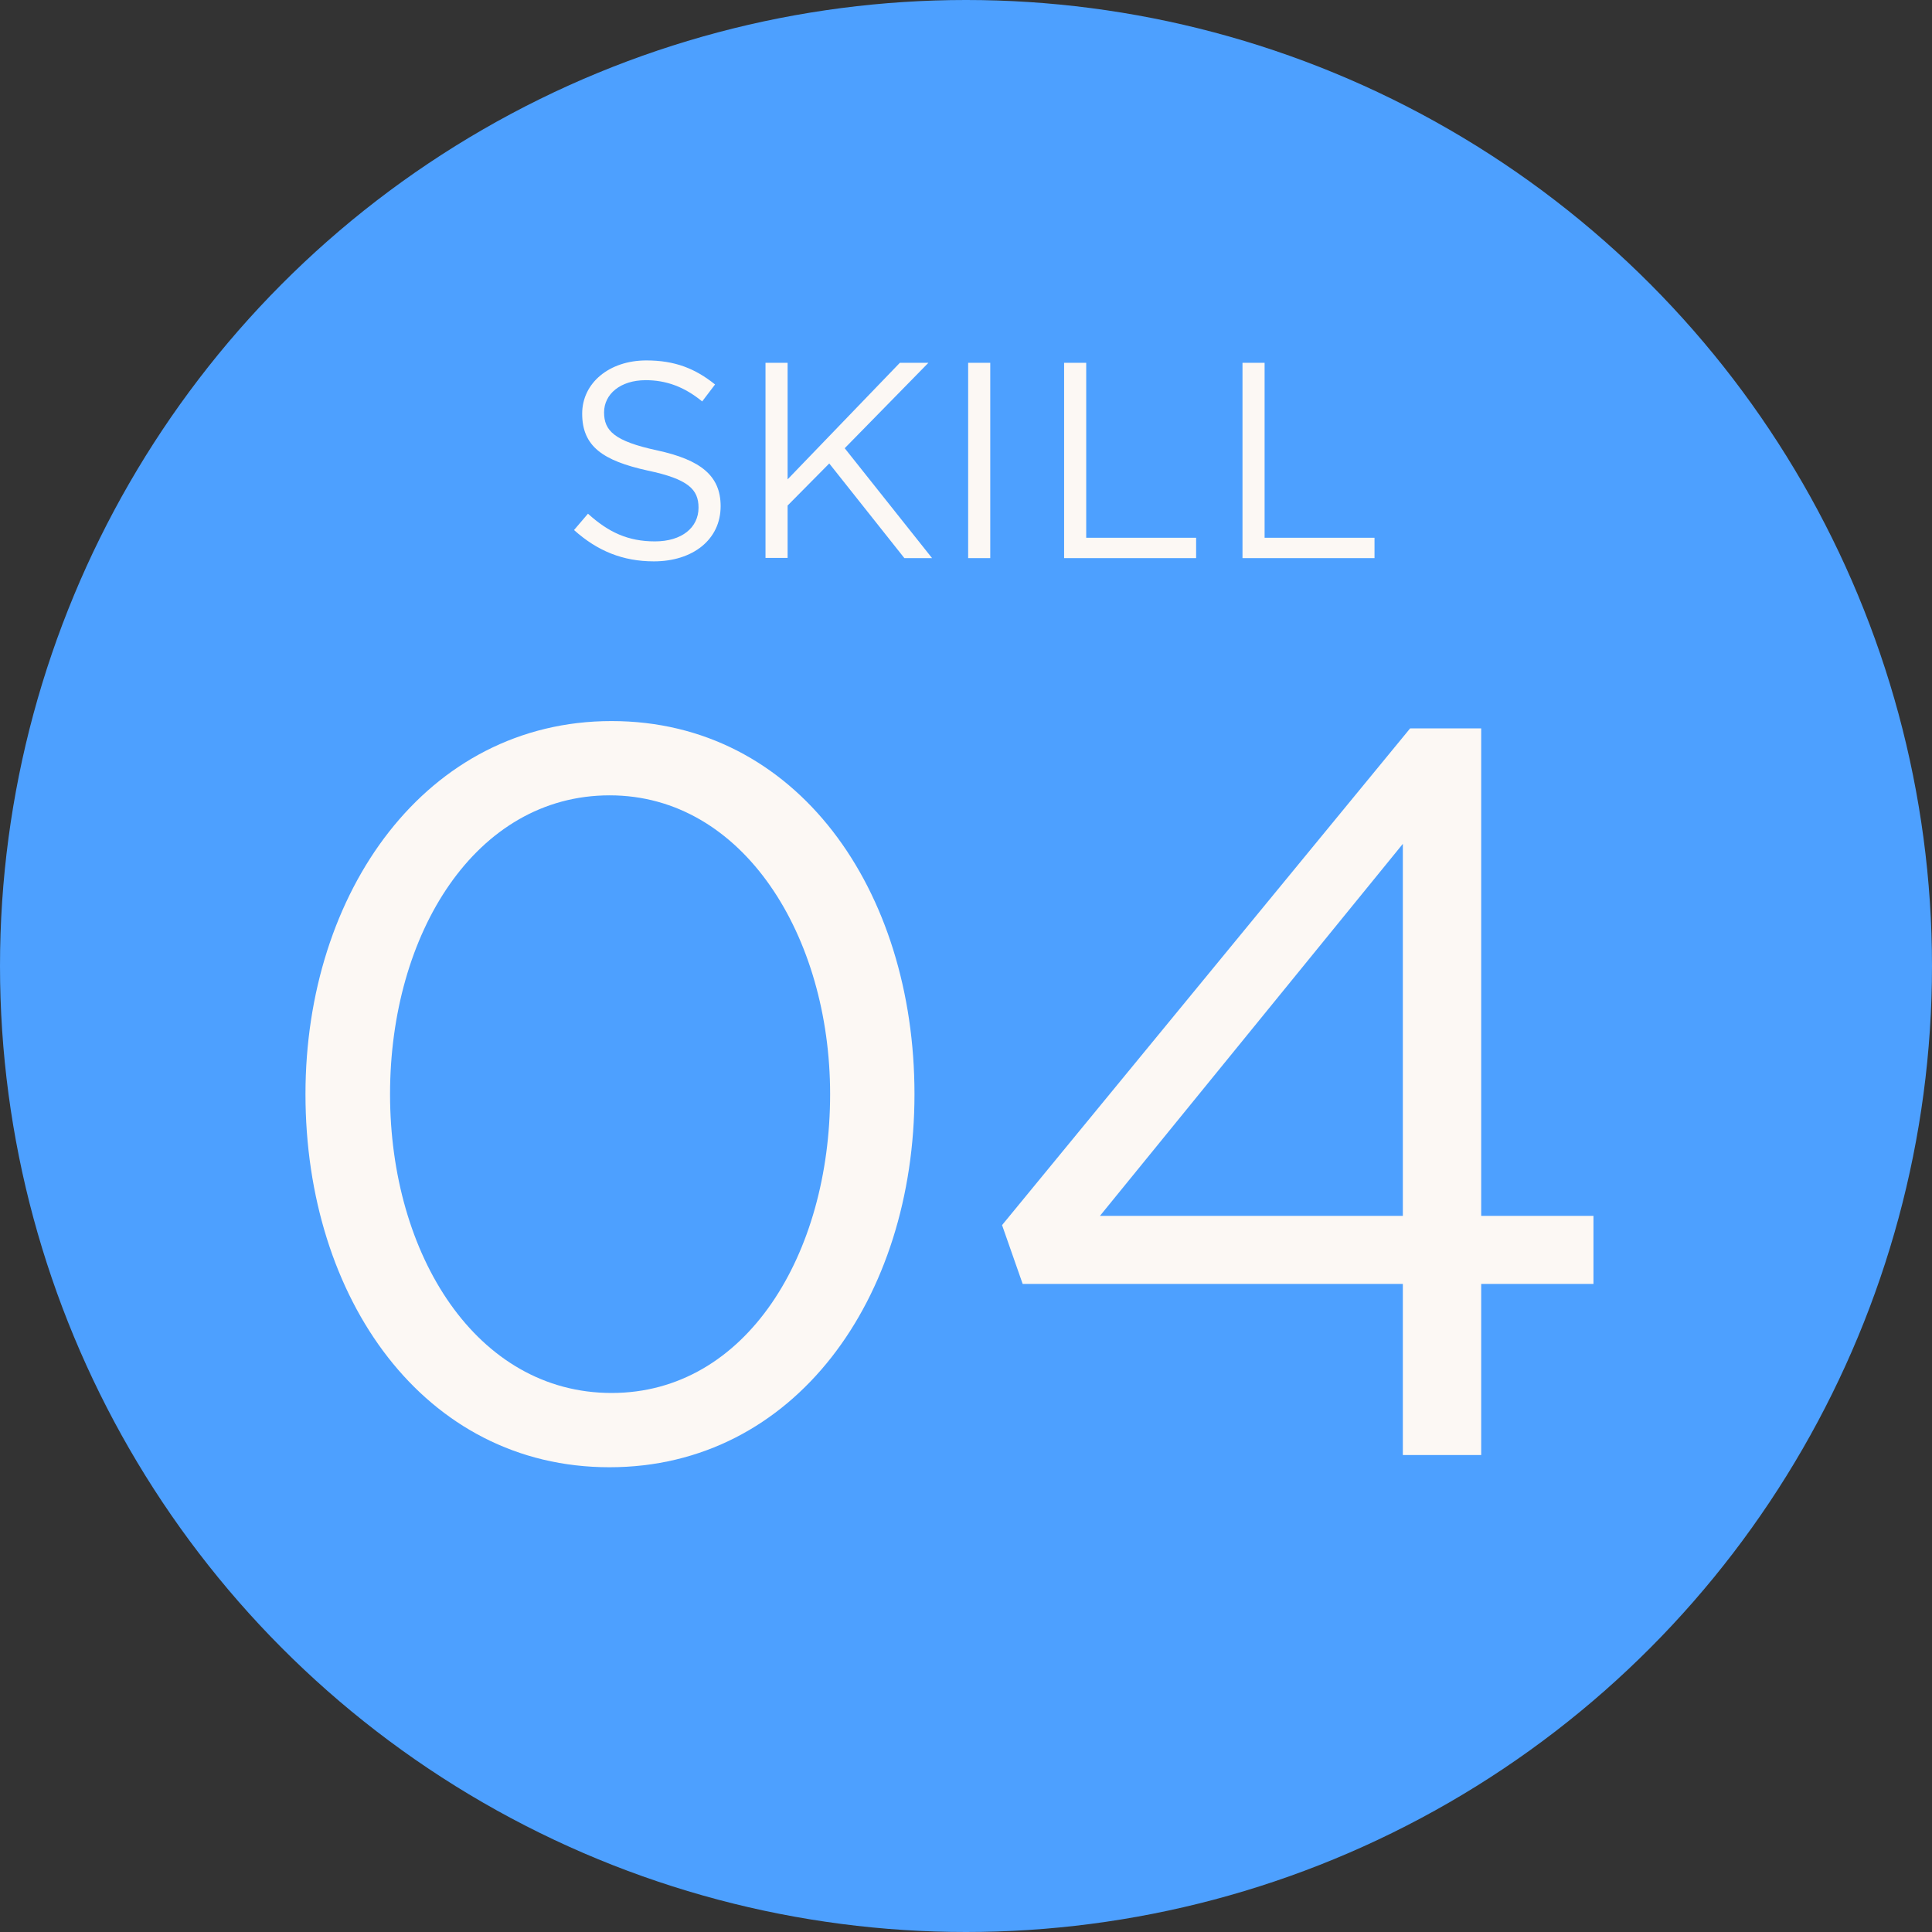
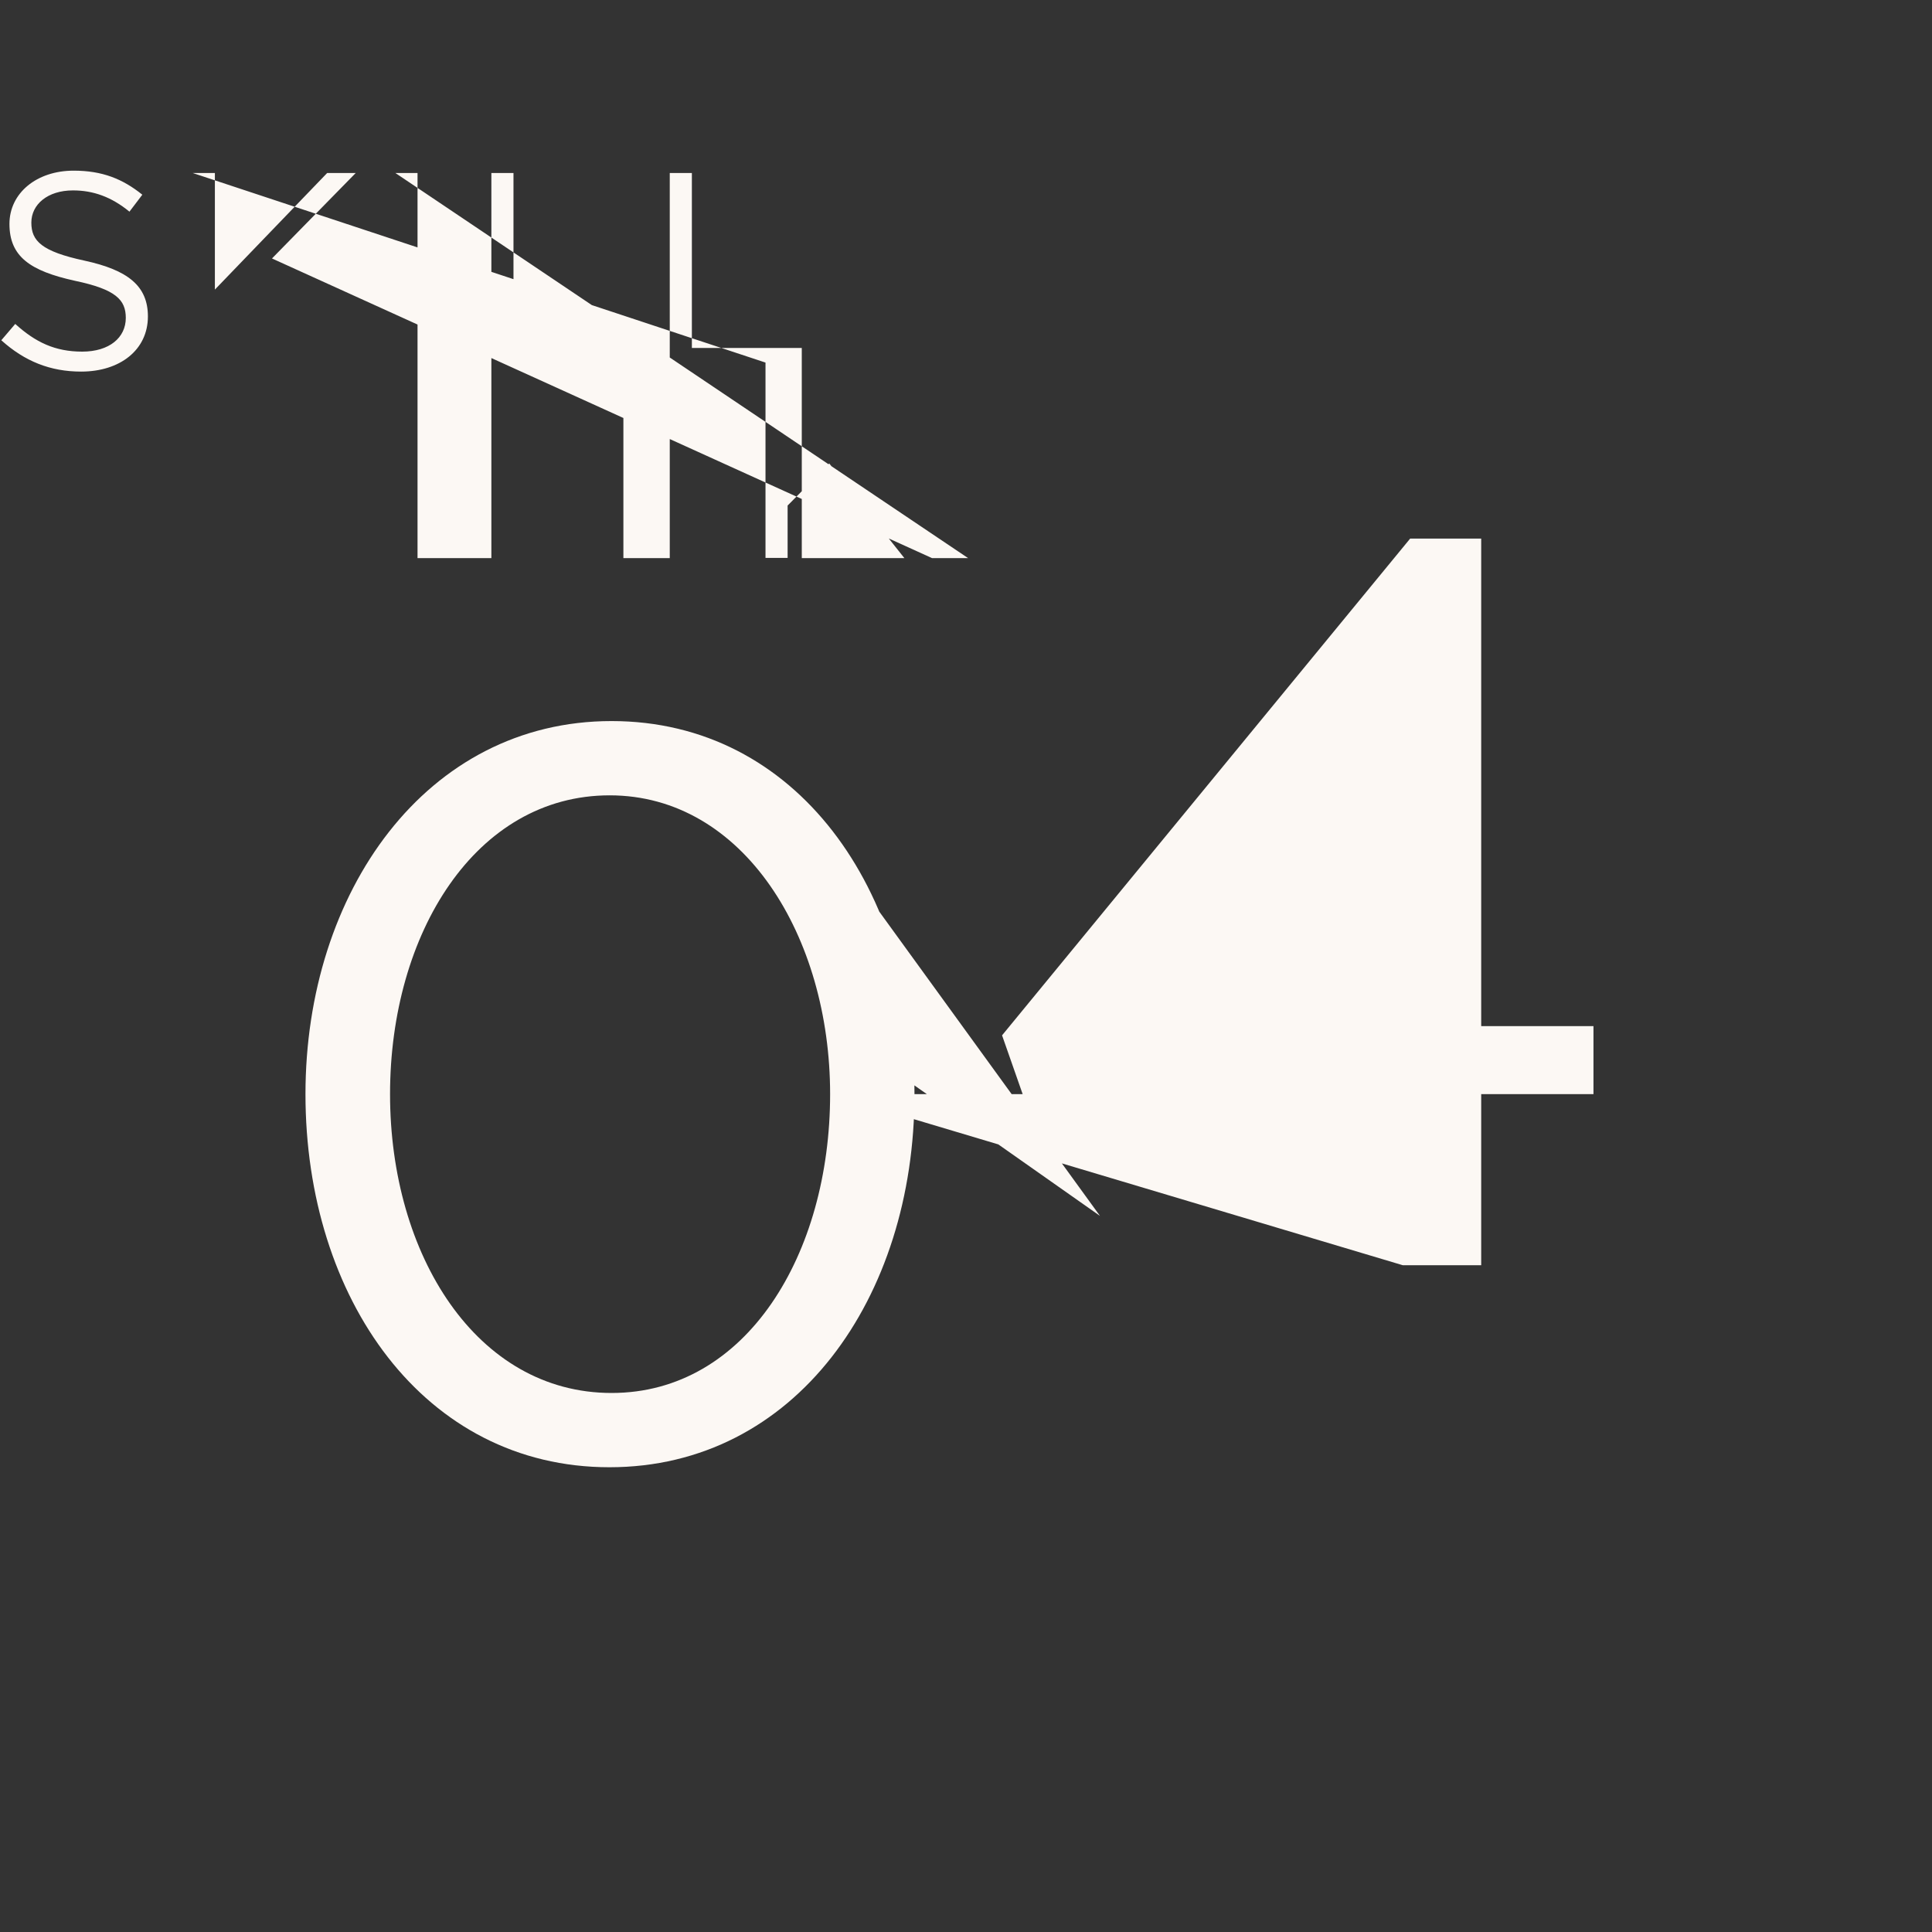
<svg xmlns="http://www.w3.org/2000/svg" data-name="レイヤー 2" viewBox="0 0 90 90">
  <rect x="0" y="0" width="90" height="90" fill="#333333" stroke="none" />
  <g data-name="レイヤー 2">
-     <circle cx="45" cy="45" r="45" style="fill:#4da0ff" />
-     <path d="M14.23 50.97c0-9.41 5.62-17.38 14.26-17.38S42.6 41.46 42.6 50.97s-5.57 17.38-14.21 17.38-14.16-7.87-14.16-17.38m24.44 0c0-7.34-4.03-13.92-10.27-13.92s-10.23 6.43-10.23 13.92 4.03 13.92 10.32 13.92 10.18-6.48 10.18-13.92m26.68 8.84H47.64l-.96-2.74 19.01-23.14H69v22.71h5.23v3.17H69v7.97h-3.65zm0-3.17V39.31L51.24 56.64zm-38.6-31.96.64-.75c.95.86 1.86 1.29 3.12 1.29s2.03-.65 2.03-1.57c0-.84-.46-1.33-2.37-1.73-2.09-.46-3.05-1.13-3.05-2.65 0-1.43 1.26-2.48 2.99-2.48 1.33 0 2.28.38 3.2 1.12l-.6.79c-.84-.69-1.69-.99-2.63-.99-1.18 0-1.94.65-1.94 1.5s.47 1.34 2.47 1.77c2.03.44 2.96 1.18 2.96 2.6 0 1.56-1.3 2.57-3.11 2.57-1.44 0-2.63-.48-3.72-1.46Zm8.91-7.78h1.03v5.43l5.23-5.43h1.33l-3.9 3.98L43.42 26h-1.29l-3.5-4.41-1.94 1.96v2.44h-1.03v-9.1Zm9.44 0h1.03V26H45.1zm4.47 0h1.03v8.15h5.12V26h-6.15zm8.31 0h1.03v8.15h5.12V26h-6.15z" style="fill:#fcf8f4" />
+     <path d="M14.23 50.97c0-9.41 5.62-17.38 14.26-17.38S42.6 41.46 42.6 50.97s-5.57 17.38-14.21 17.38-14.16-7.87-14.16-17.38m24.44 0c0-7.34-4.03-13.92-10.27-13.92s-10.23 6.43-10.23 13.92 4.03 13.92 10.32 13.92 10.18-6.48 10.18-13.92H47.64l-.96-2.74 19.01-23.14H69v22.71h5.23v3.17H69v7.97h-3.65zm0-3.17V39.31L51.24 56.64zm-38.6-31.96.64-.75c.95.86 1.86 1.29 3.12 1.29s2.03-.65 2.03-1.57c0-.84-.46-1.33-2.37-1.73-2.09-.46-3.05-1.13-3.05-2.65 0-1.43 1.26-2.48 2.99-2.48 1.33 0 2.28.38 3.2 1.12l-.6.79c-.84-.69-1.69-.99-2.63-.99-1.18 0-1.94.65-1.94 1.5s.47 1.34 2.47 1.77c2.03.44 2.96 1.18 2.96 2.6 0 1.56-1.3 2.57-3.11 2.57-1.44 0-2.63-.48-3.72-1.46Zm8.91-7.78h1.03v5.43l5.23-5.43h1.33l-3.9 3.98L43.42 26h-1.29l-3.5-4.41-1.94 1.96v2.44h-1.03v-9.1Zm9.44 0h1.03V26H45.1zm4.47 0h1.03v8.15h5.12V26h-6.15zm8.31 0h1.03v8.15h5.12V26h-6.15z" style="fill:#fcf8f4" />
  </g>
</svg>